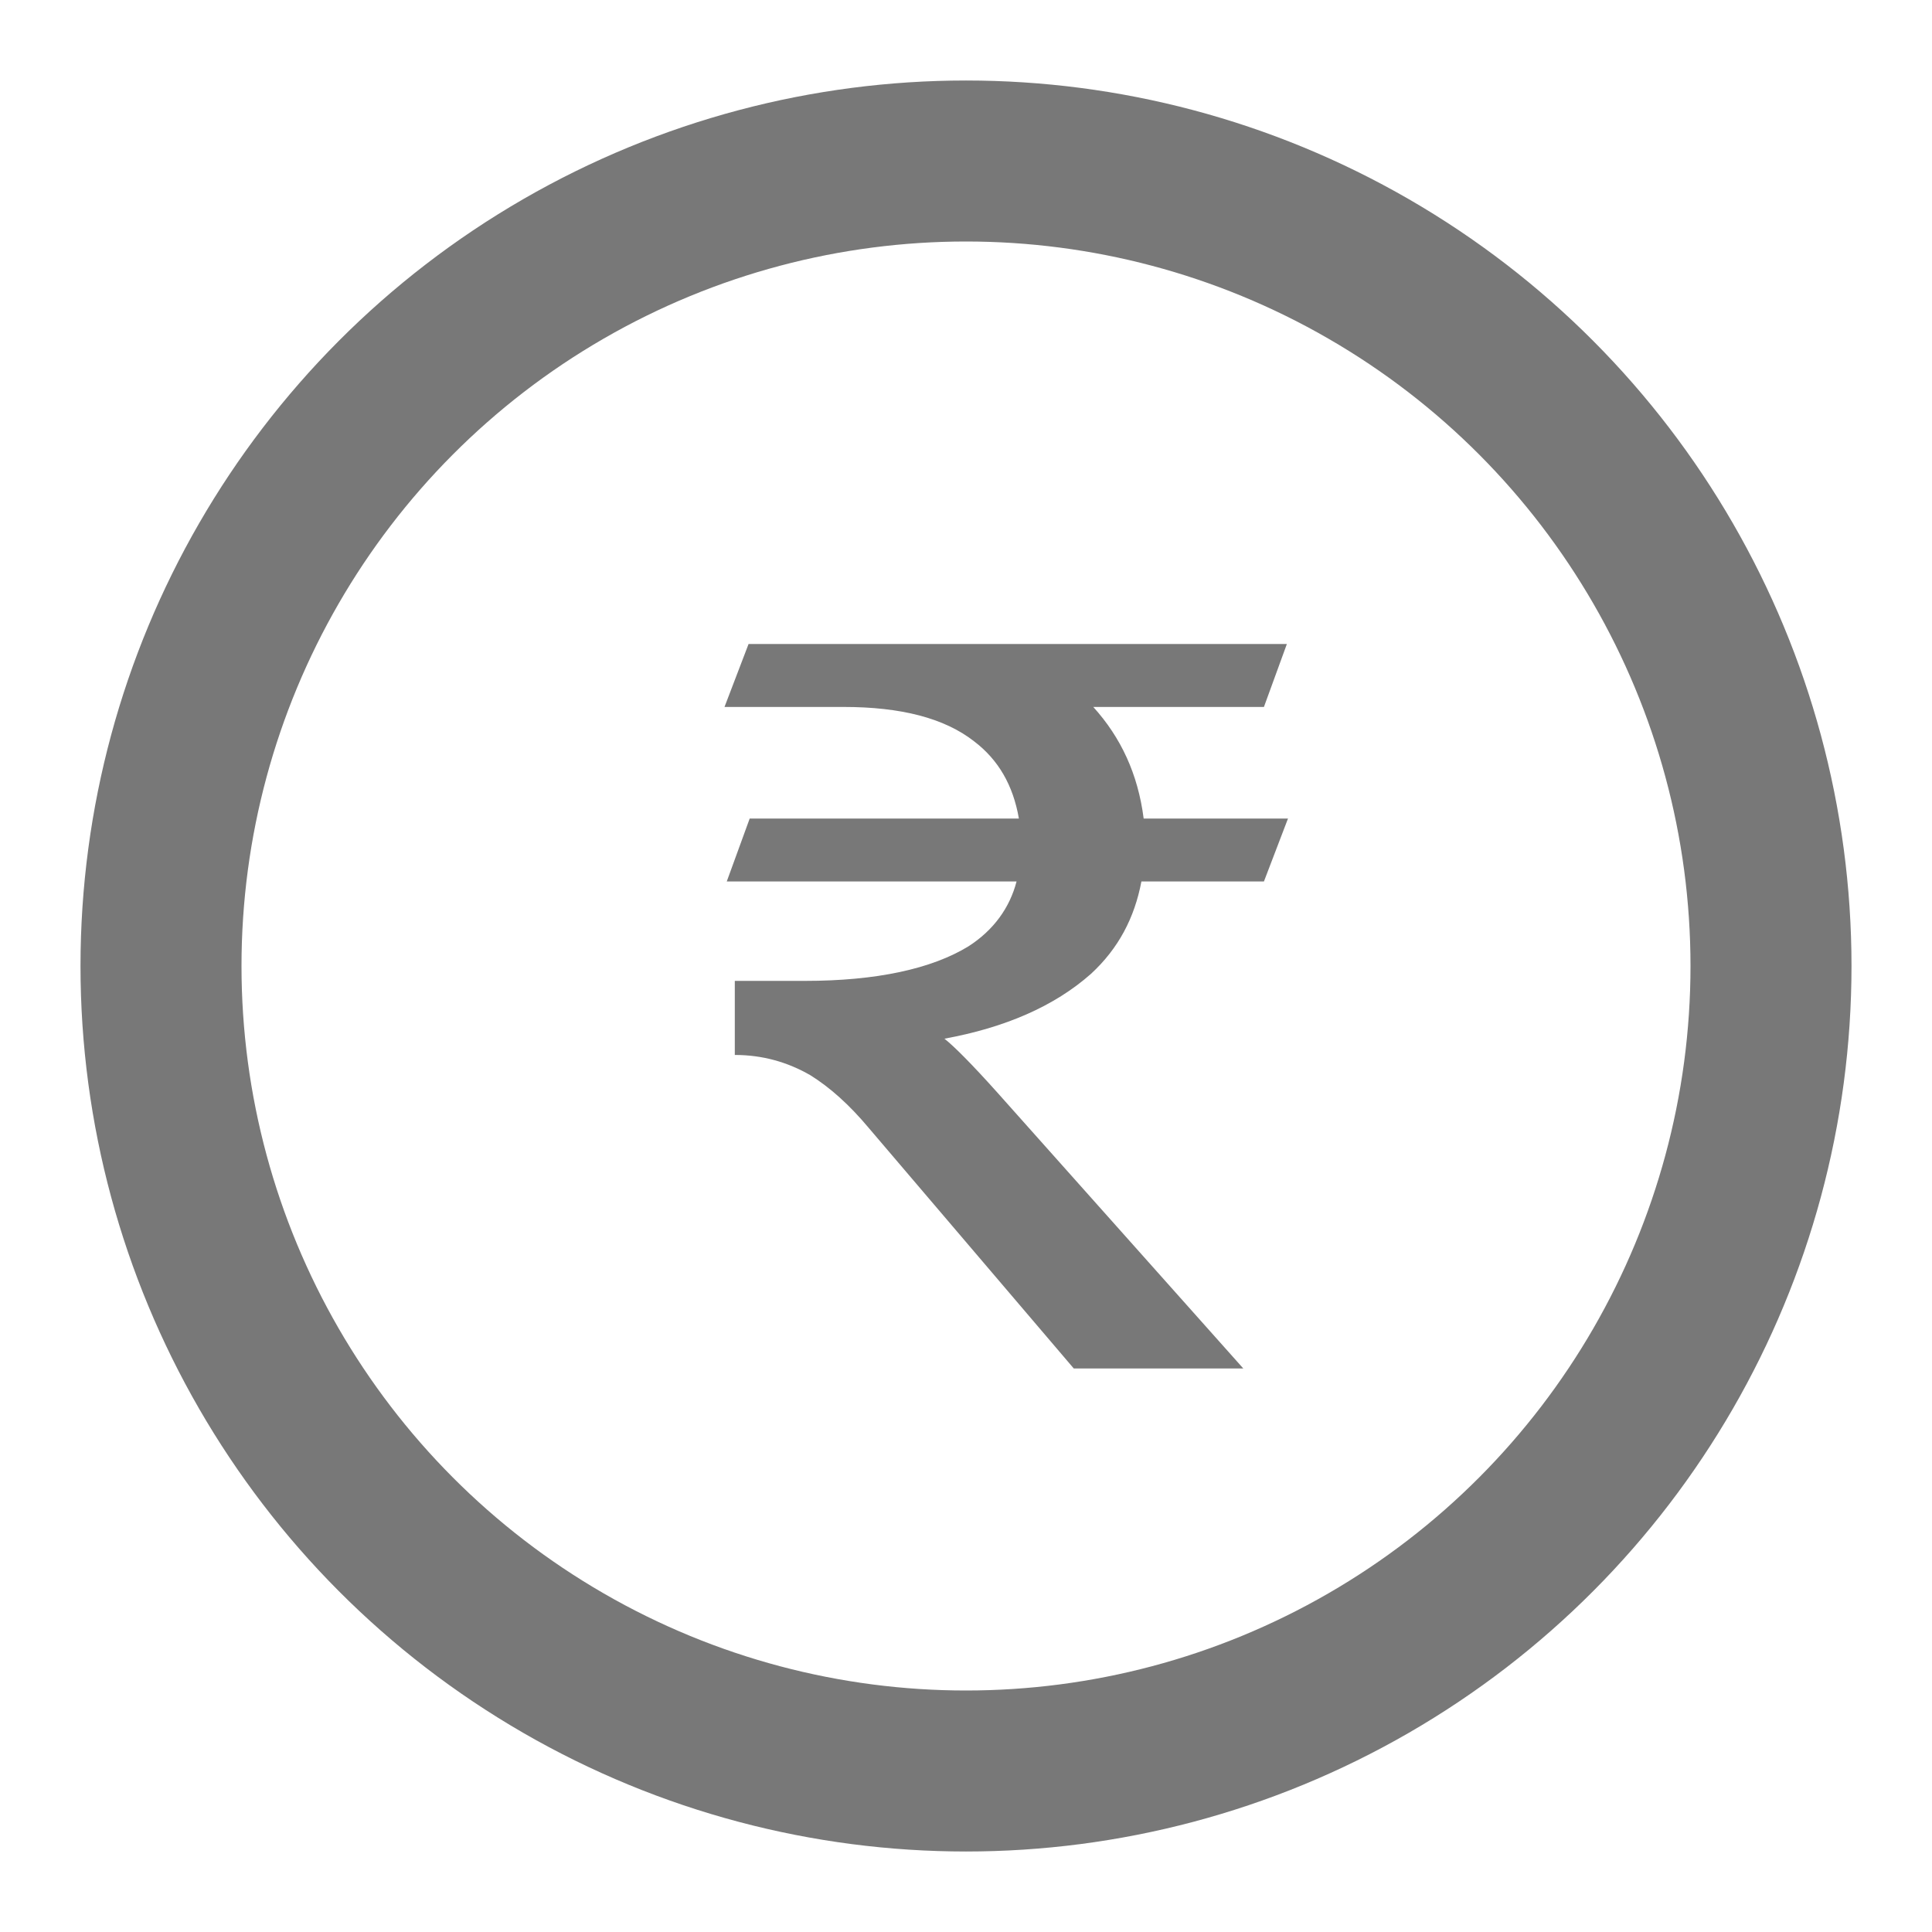
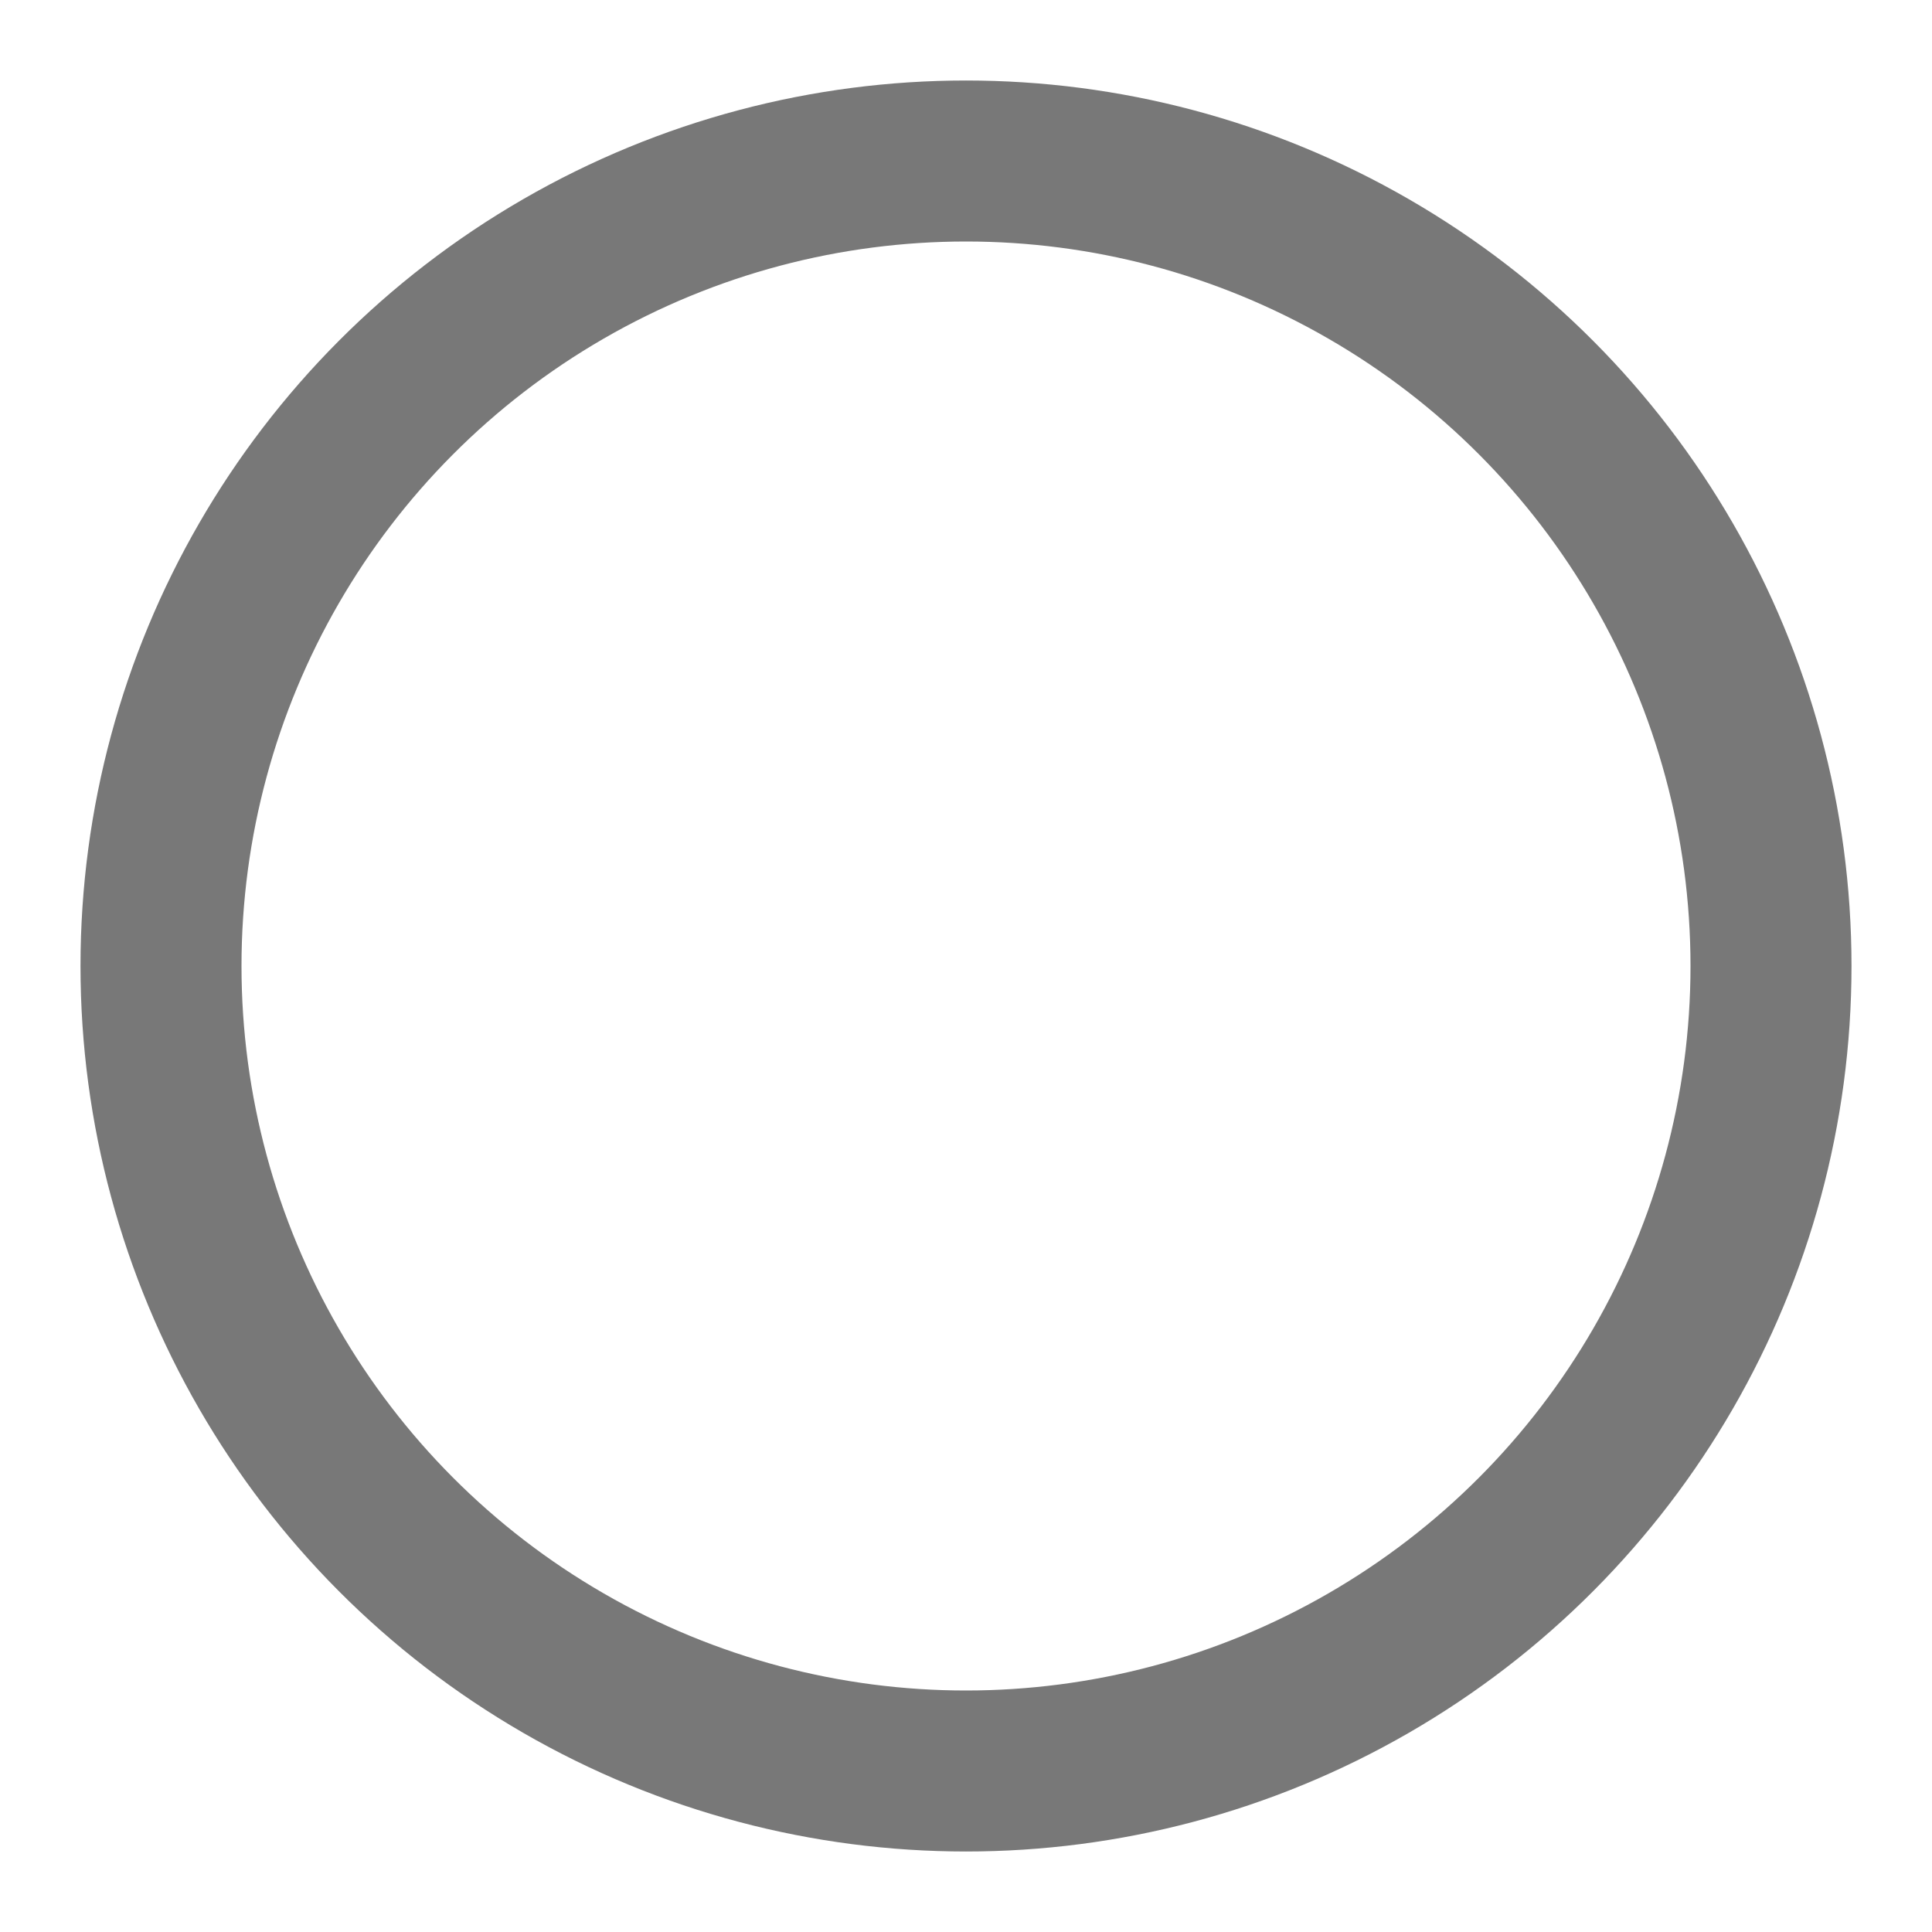
<svg xmlns="http://www.w3.org/2000/svg" width="24px" height="24px" viewBox="0 0 24 24" version="1.1">
  <title>icons / rental income</title>
  <g id="icons-/-rental-income" stroke="none" stroke-width="1" fill="none" fill-rule="evenodd">
    <g id="Group-84" transform="translate(5, 8)">
      <g id="Group-23" />
-       <path d="M10.445,9 L7.4,5.584 C7.073,5.218 6.846,4.992 6.732,4.903 C7.486,4.765 8.098,4.5 8.553,4.097 C8.894,3.782 9.093,3.403 9.179,2.95 L10.701,2.95 L11,2.168 L9.207,2.168 C9.136,1.613 8.923,1.16 8.581,0.782 L10.701,0.782 L10.986,0 L4.299,0 L4,0.782 L5.48,0.782 C6.191,0.782 6.732,0.92 7.102,1.21 C7.4,1.437 7.585,1.752 7.657,2.168 L4.313,2.168 L4.028,2.95 L7.628,2.95 C7.543,3.277 7.343,3.555 7.03,3.756 C6.575,4.034 5.892,4.185 4.996,4.185 L4.128,4.185 L4.128,5.105 C4.47,5.105 4.783,5.193 5.067,5.357 C5.309,5.508 5.551,5.723 5.793,6.013 L8.339,9 L10.445,9 Z" id="₹" fill="#787878" />
    </g>
    <circle id="Oval" stroke="#787878" stroke-width="2" cx="12" cy="12" r="10" />
  </g>
</svg>